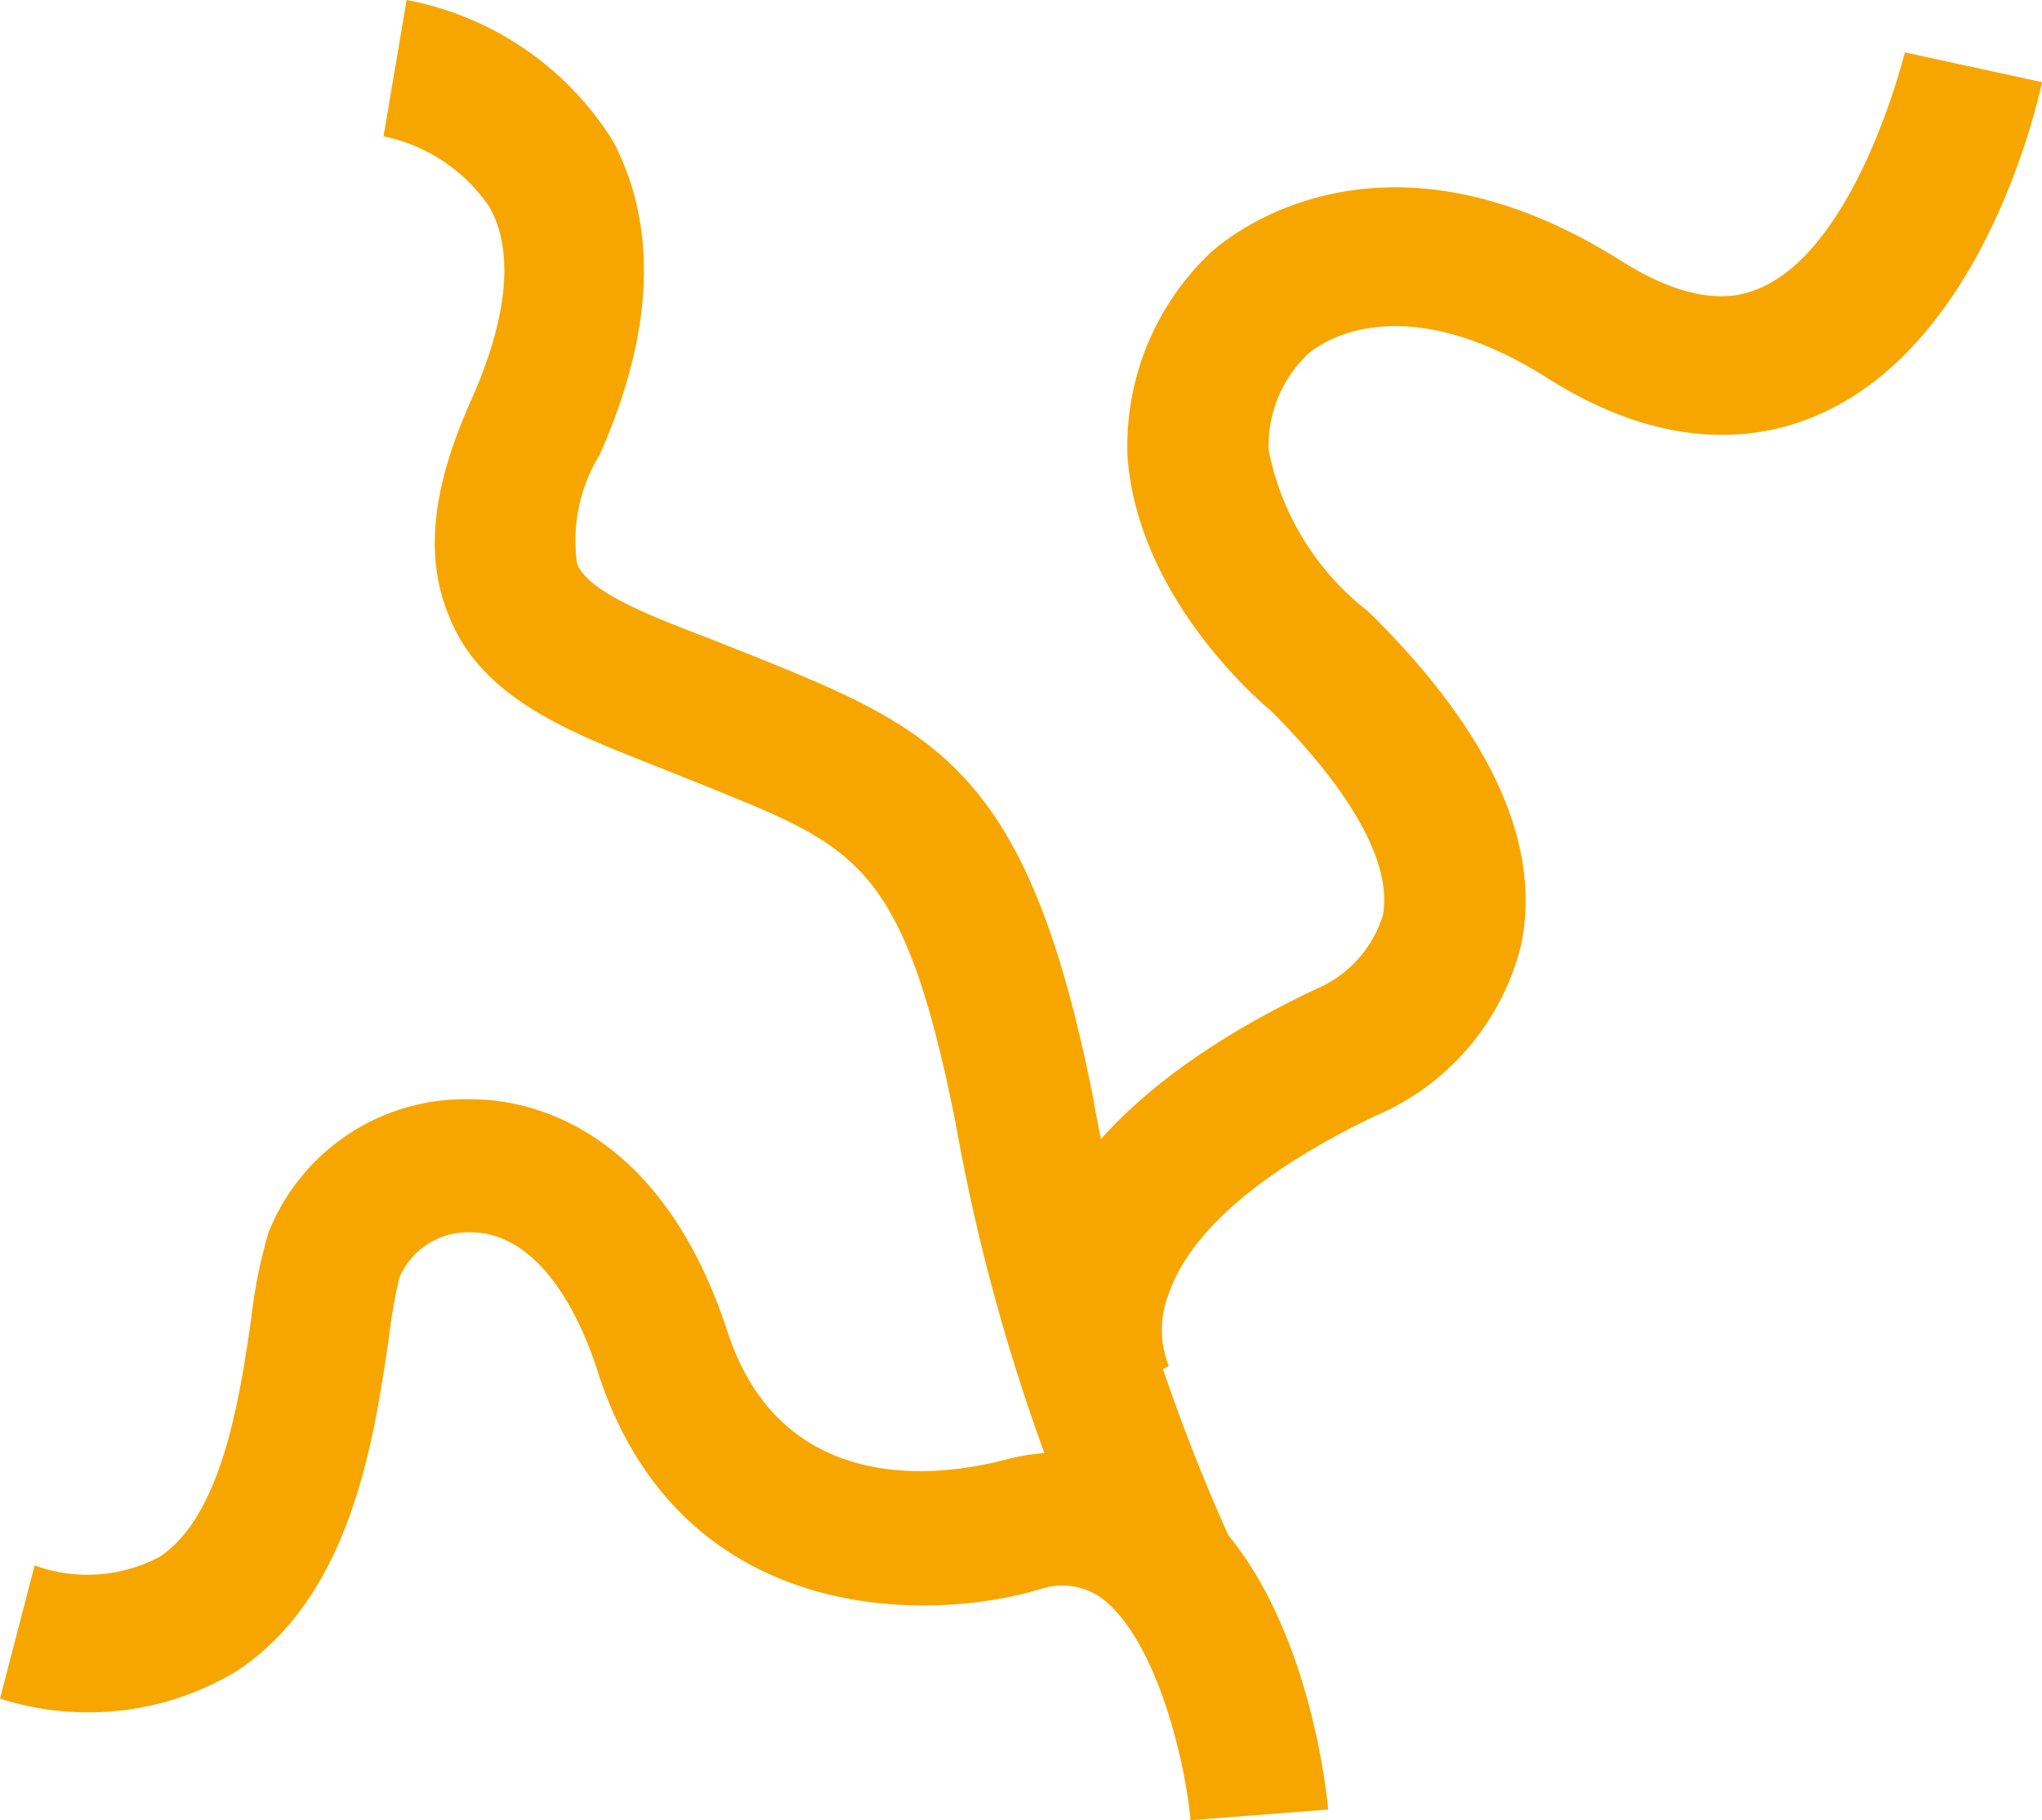
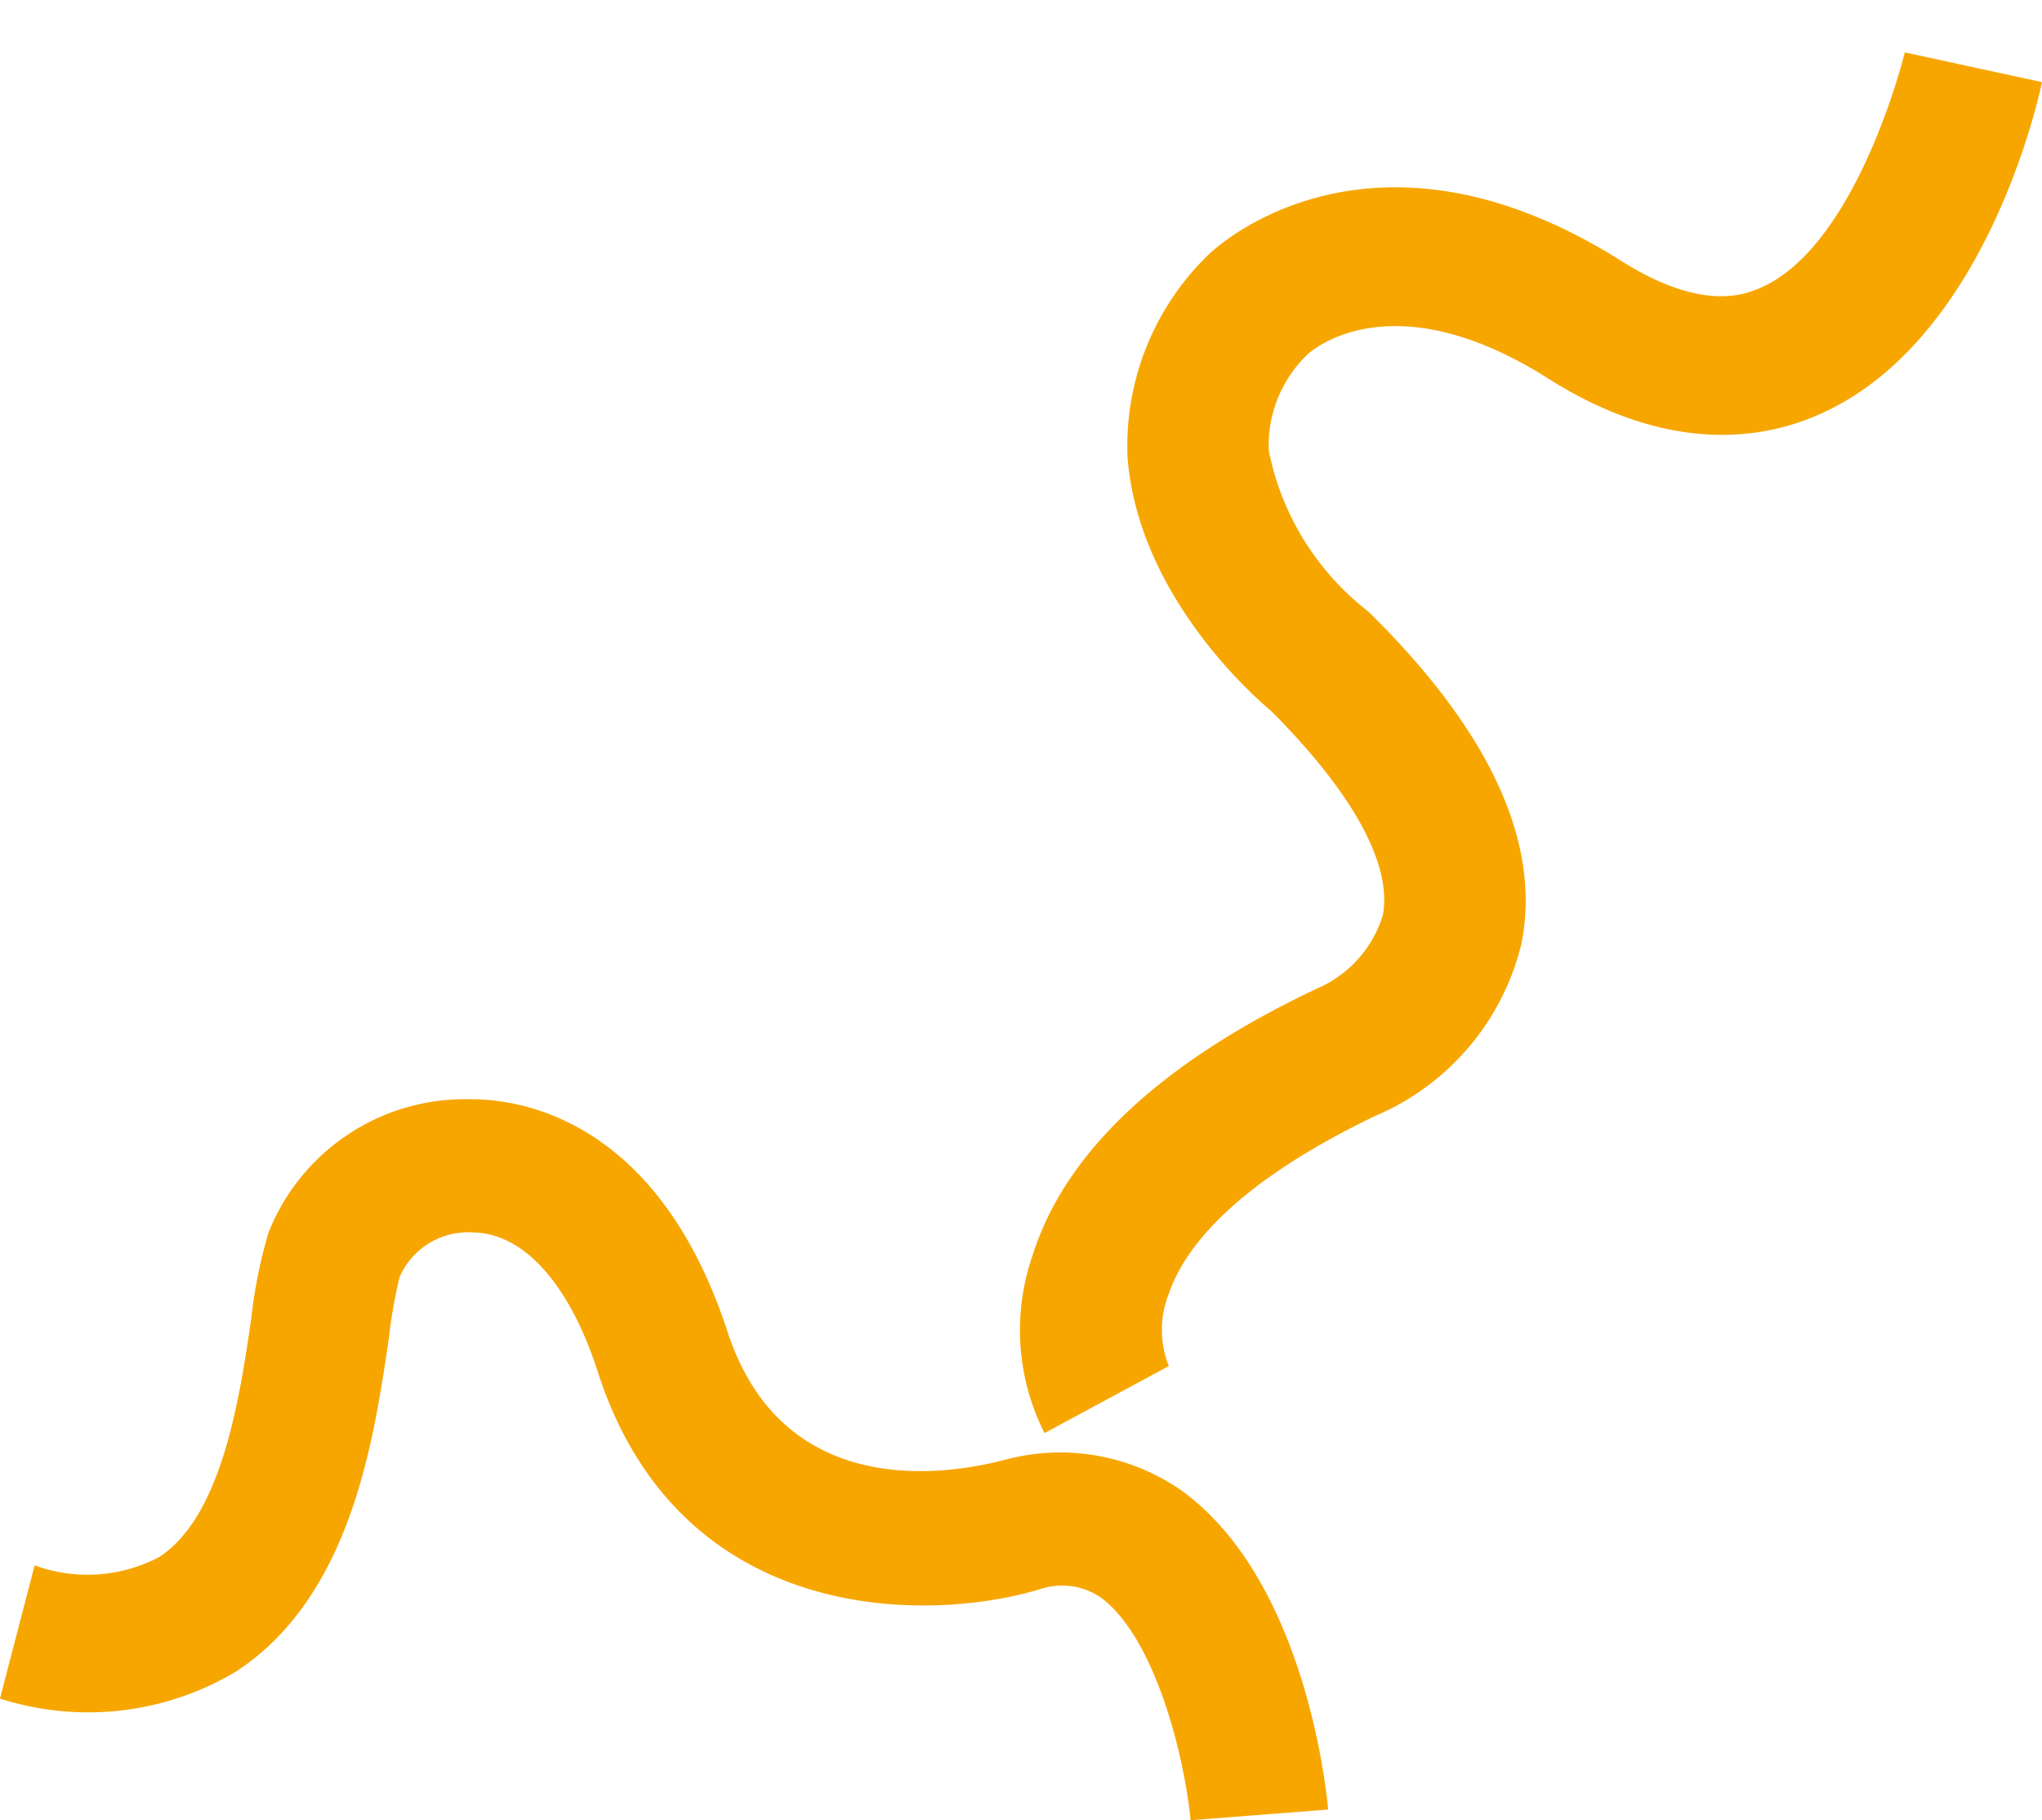
<svg xmlns="http://www.w3.org/2000/svg" id="Calque_1" data-name="Calque 1" viewBox="0 0 46 41">
  <defs>
    <style>.cls-1{fill:#f7a600;}</style>
  </defs>
  <title>Plan de travail 1</title>
  <path class="cls-1" d="M26.82,41c-.14-1.46-.8-4.09-2-5a1.54,1.54,0,0,0-1.37-.21c-2.6.79-8.18.81-10-4.94-.64-1.95-1.66-3.08-2.81-3.09A1.68,1.68,0,0,0,9,28.77a11.42,11.42,0,0,0-.24,1.37c-.34,2.31-.85,5.81-3.44,7.51A6.5,6.5,0,0,1,0,38.26l.78-3a3.47,3.47,0,0,0,2.81-.19c1.42-.93,1.81-3.6,2.07-5.37a11,11,0,0,1,.39-1.94,4.76,4.76,0,0,1,4.51-3h.06c1.23,0,4.24.55,5.77,5.24,1.38,4.22,5.73,3,6.22,2.89a4.78,4.78,0,0,1,4,.68c2.77,2,3.26,6.67,3.31,7.19Z" />
-   <path class="cls-1" d="M24.87,36a44.27,44.27,0,0,1-3.35-10.74c-1.15-5.74-2.22-6.17-5.39-7.46l-.27-.11-1-.4c-2-.79-4-1.54-4.74-3.4C9.56,12.56,9.72,11,10.62,9c.57-1.28,1.11-3.07.41-4.33a3.81,3.81,0,0,0-2.39-1.6L9.16,0a7,7,0,0,1,4.65,3.18c1,1.9.94,4.27-.3,7.06A3.71,3.71,0,0,0,13,12.7c.27.64,1.59,1.15,3,1.69l1.06.42.27.11c3.92,1.59,5.86,2.66,7.28,9.73a42.26,42.26,0,0,0,3.06,9.93Z" />
  <path class="cls-1" d="M23.53,32.28a5.13,5.13,0,0,1-.27-4c.73-2.32,2.88-4.34,6.38-6a2.65,2.65,0,0,0,1.51-1.66c.22-1.14-.68-2.77-2.52-4.61-.53-.44-3-2.7-3.23-5.71a6,6,0,0,1,1.84-4.58c.19-.18,3.66-3.38,9.27.15,1.83,1.16,2.79.76,3.11.63,1.91-.79,3-4.19,3.29-5.32L46,1.85c-.13.61-1.38,6-5.15,7.54-1.28.53-3.36.8-6-.88-3.38-2.13-5.17-.72-5.37-.55a2.84,2.84,0,0,0-.9,2.18,6.07,6.07,0,0,0,2.15,3.56l.12.1c2.73,2.69,3.88,5.21,3.42,7.47a5.66,5.66,0,0,1-3.3,3.87c-3.2,1.54-4.3,3-4.64,4a2.2,2.2,0,0,0,0,1.63Z" />
</svg>